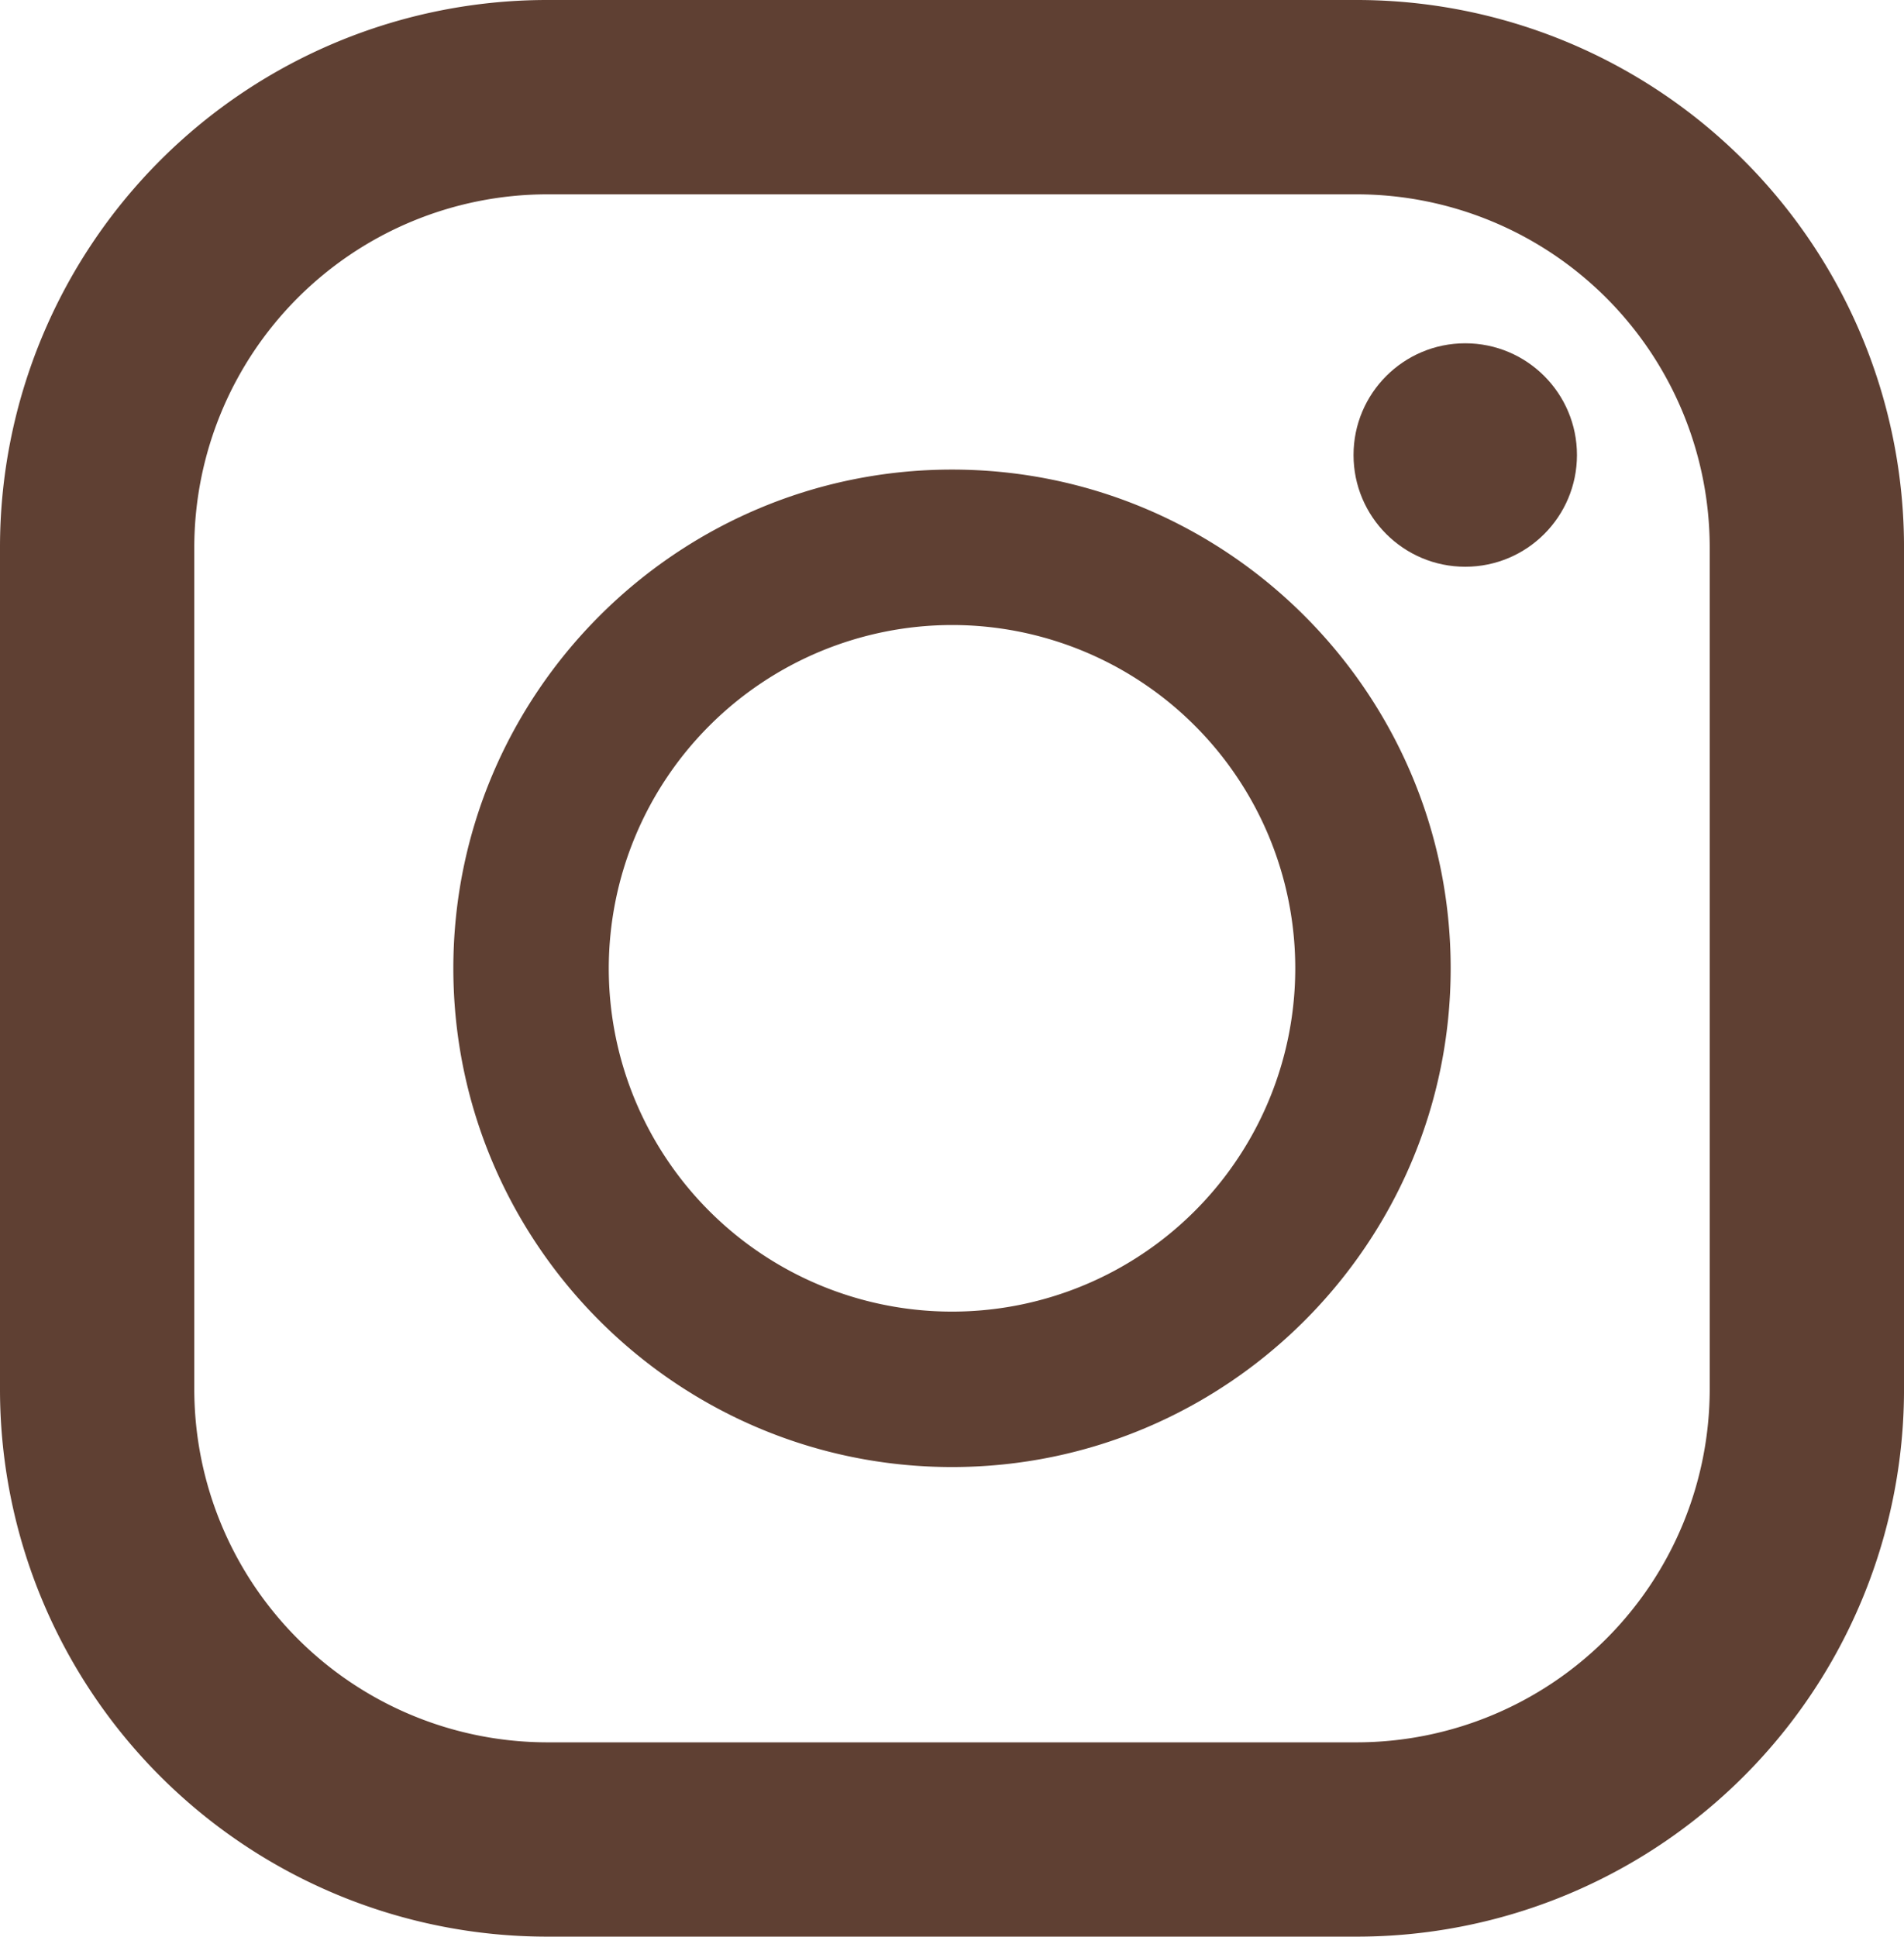
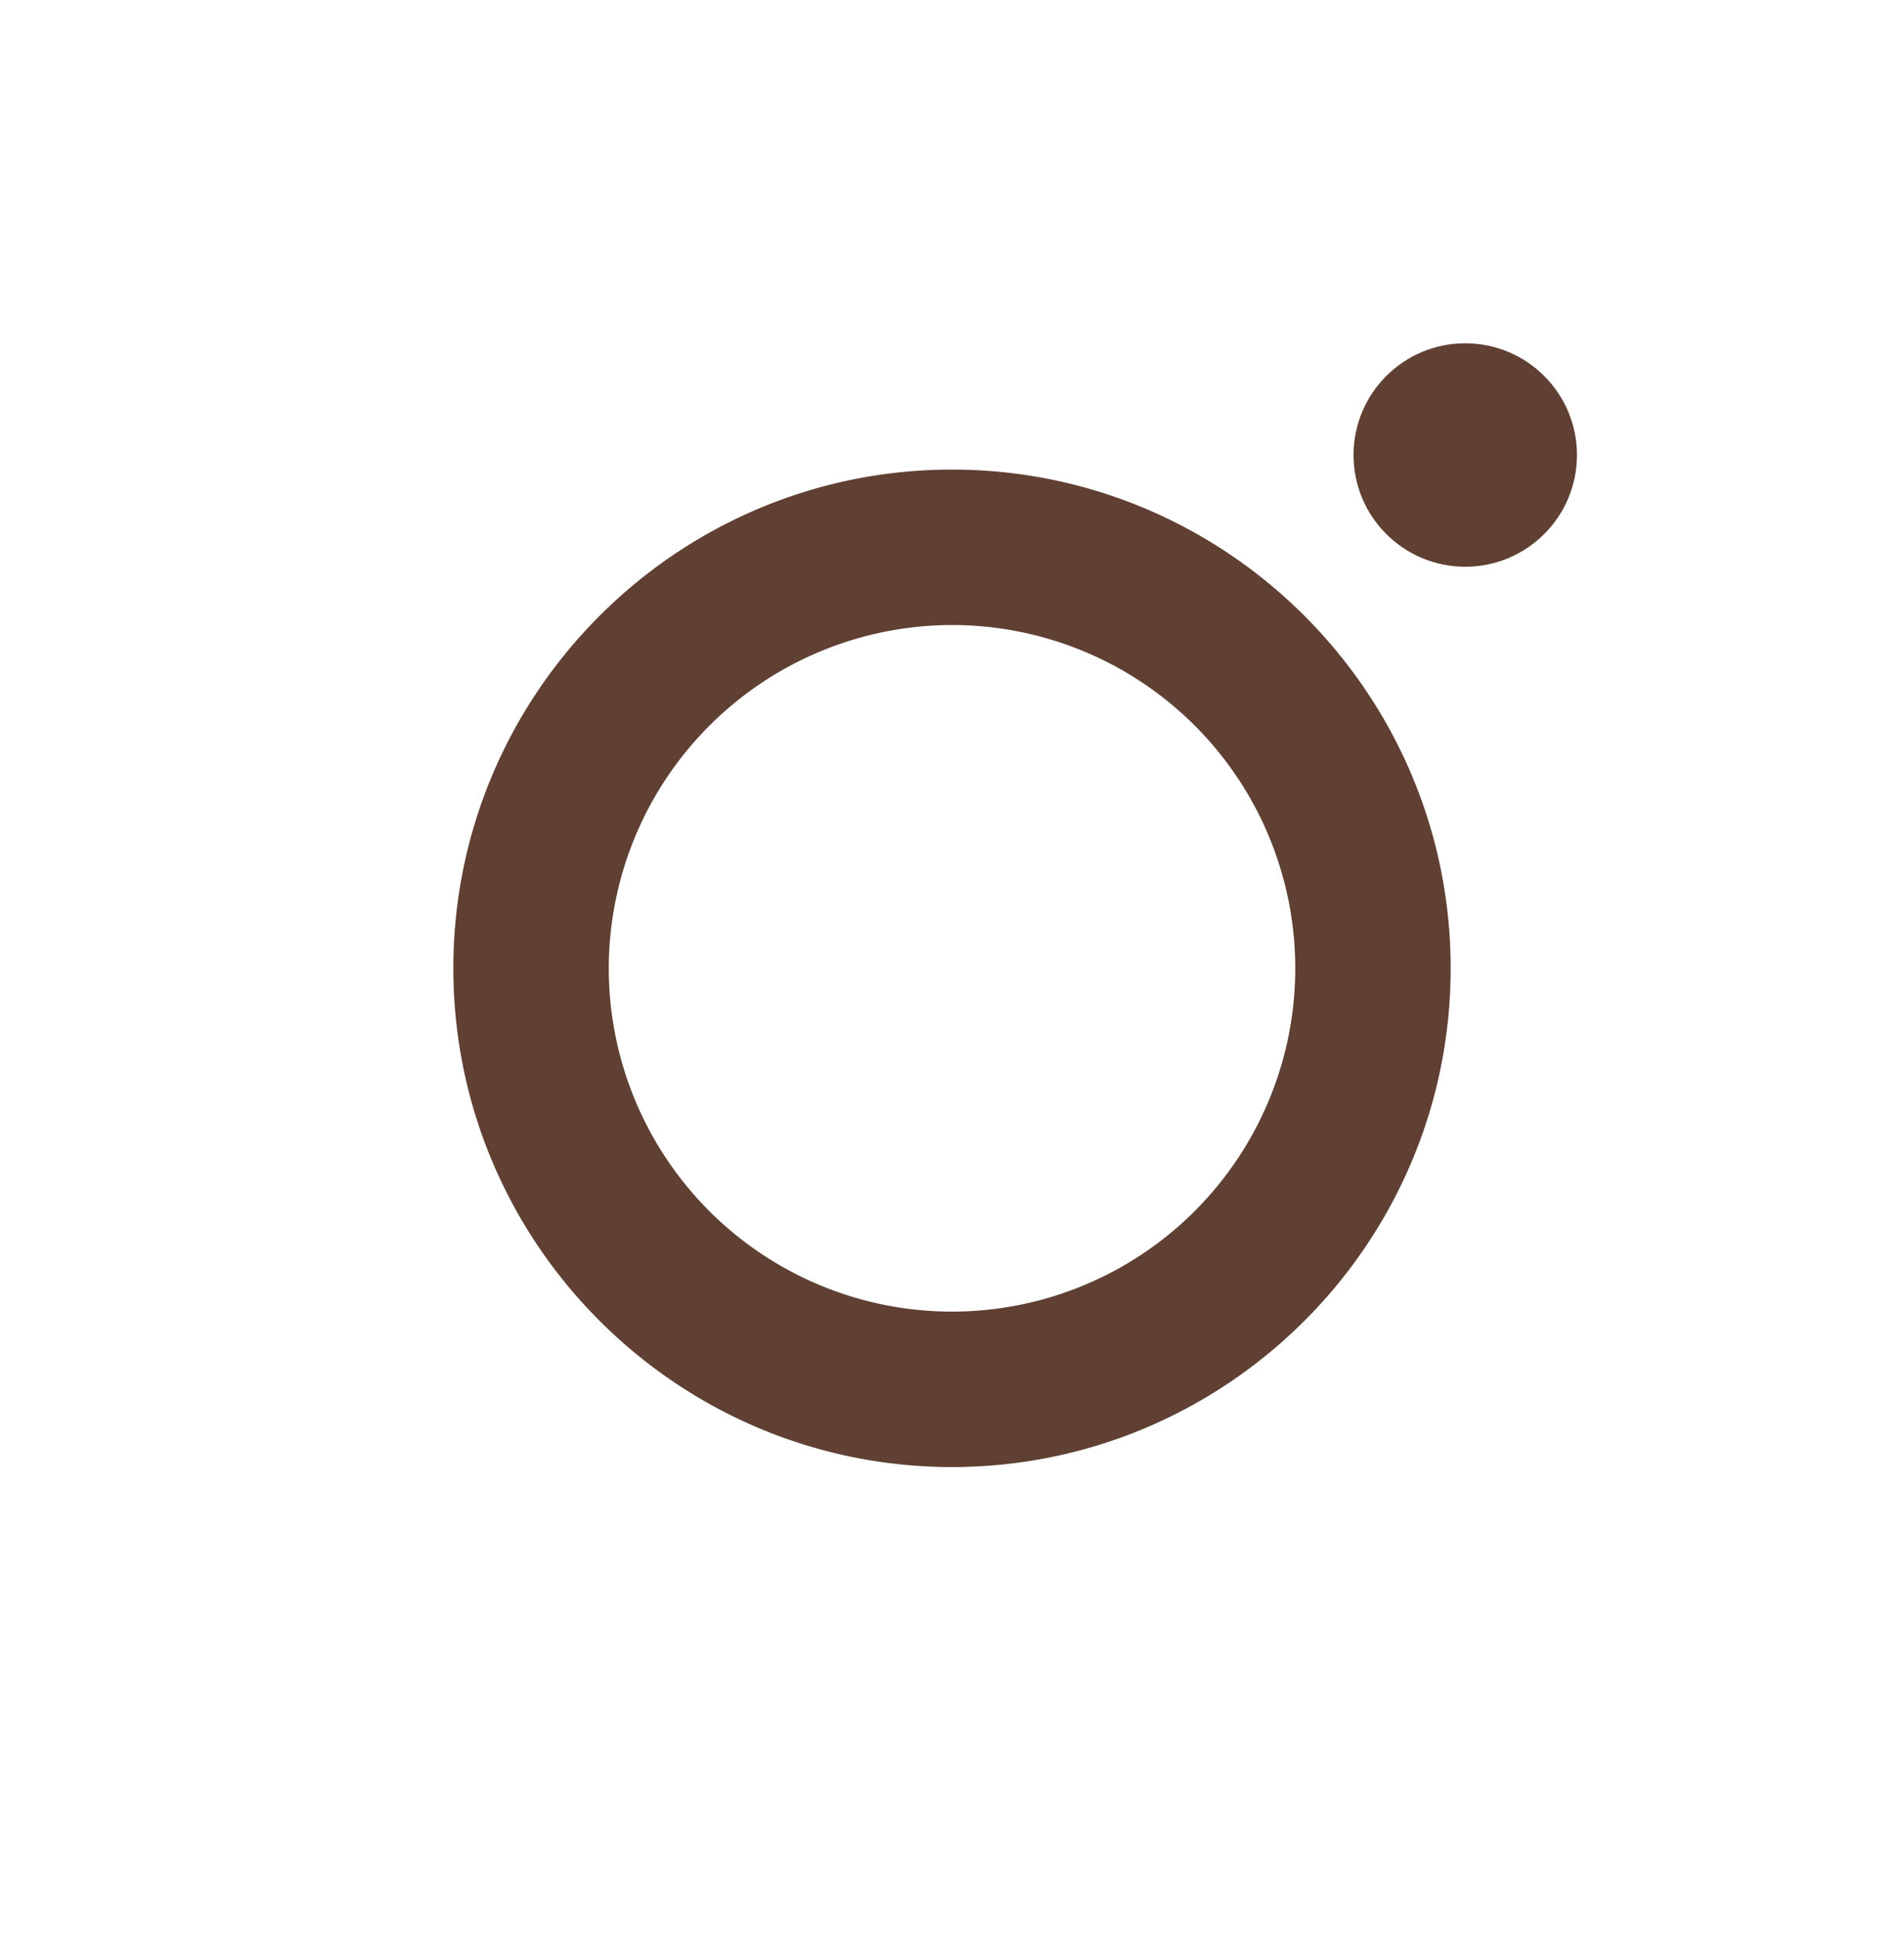
<svg xmlns="http://www.w3.org/2000/svg" id="_10" data-name="10" viewBox="0 0 503.437 512">
  <defs>
    <style>.cls-1{fill:#5f4033;}</style>
  </defs>
  <title>i_insta</title>
-   <path class="cls-1" d="M363.024,0H148.976A144.7,144.7,0,0,0,4.281,144.7v222.61A144.7,144.7,0,0,0,148.976,512H363.023a144.694,144.694,0,0,0,144.7-144.695V144.7A144.693,144.693,0,0,0,363.024,0ZM55.652,144.7a93.427,93.427,0,0,1,93.324-93.324H363.023A93.427,93.427,0,0,1,456.347,144.7v222.61a93.427,93.427,0,0,1-93.324,93.324H148.976a93.427,93.427,0,0,1-93.324-93.324Z" transform="translate(-4.281 0)" />
  <path class="cls-1" d="M256,387.851c72.7,0,131.852-59.148,131.852-131.851S328.7,124.145,256,124.145,124.149,183.3,124.149,256,183.3,387.851,256,387.851Zm0-222.609A90.758,90.758,0,1,1,165.246,256,90.858,90.858,0,0,1,256,165.242Z" transform="translate(-4.281 0)" />
  <circle class="cls-1" cx="387.426" cy="120.296" r="29.539" />
</svg>